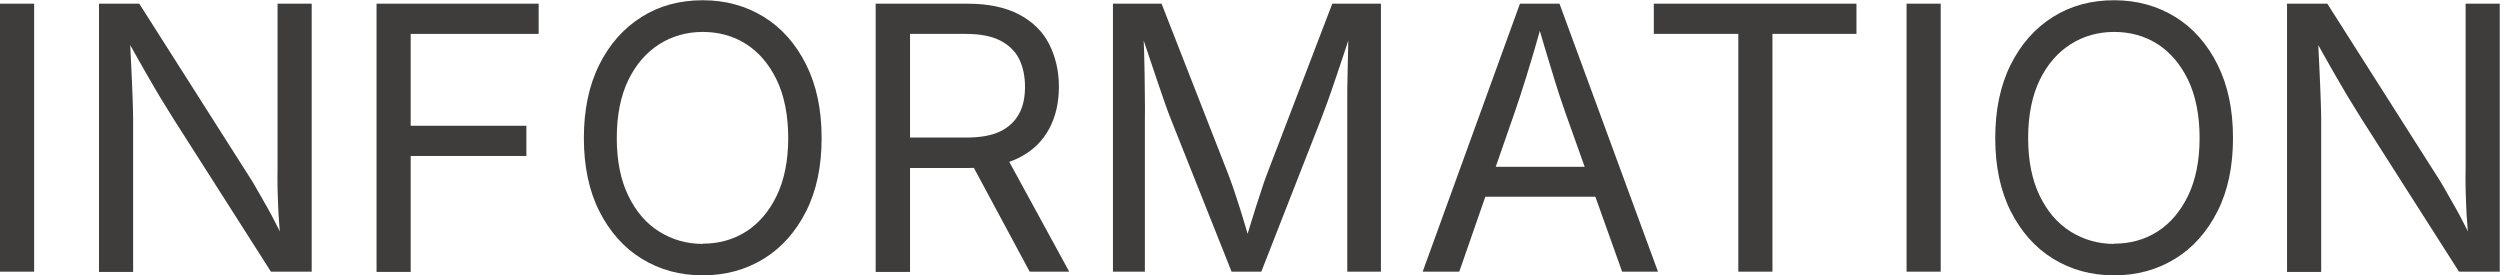
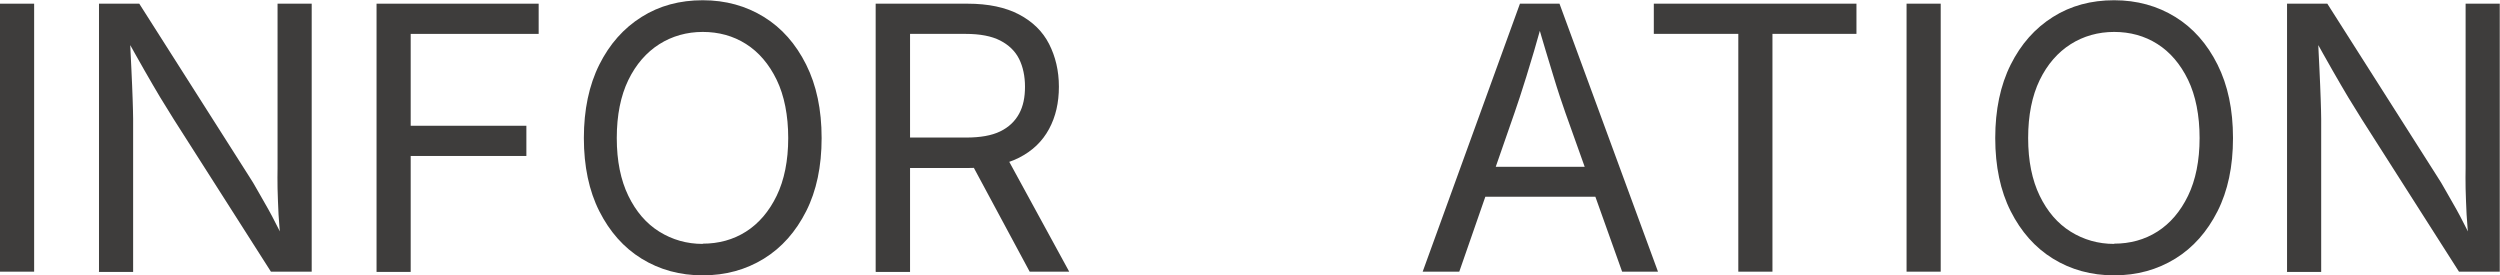
<svg xmlns="http://www.w3.org/2000/svg" id="_レイヤー_2" data-name="レイヤー 2" viewBox="0 0 101.78 11.21">
  <defs>
    <style>
      .cls-1 {
        fill: #3e3d3c;
      }
    </style>
  </defs>
  <g id="_文字" data-name="文字">
    <g>
      <path class="cls-1" d="M1.39.15v10.91H0V.15h1.39Z" />
      <path class="cls-1" d="M4.03,11.06V.15h1.64l4.44,6.98c.12.18.26.41.42.7s.35.6.54.96.38.74.57,1.14h-.2c-.04-.42-.08-.82-.1-1.2s-.03-.74-.04-1.06,0-.6,0-.82V.15h1.39v10.91h-1.66l-3.96-6.21c-.18-.29-.36-.58-.55-.89s-.39-.67-.63-1.08-.52-.93-.87-1.55h.26c.02.54.05,1.04.07,1.5s.04.86.05,1.2.02.61.02.81v6.23h-1.4Z" />
      <path class="cls-1" d="M15.33,11.06V.15h6.6v1.23h-5.21v3.74h4.71v1.23h-4.71v4.72h-1.39Z" />
      <path class="cls-1" d="M28.61,11.21c-.93,0-1.76-.23-2.49-.68s-1.3-1.1-1.72-1.93-.63-1.83-.63-2.98.21-2.15.63-2.99.99-1.48,1.72-1.94,1.56-.68,2.49-.68,1.76.23,2.49.68,1.3,1.1,1.72,1.94.63,1.83.63,2.99-.21,2.15-.63,2.98-.99,1.48-1.72,1.93-1.56.68-2.49.68ZM28.61,9.92c.65,0,1.24-.16,1.76-.49s.94-.82,1.25-1.46.47-1.43.47-2.35-.16-1.73-.47-2.37-.73-1.13-1.25-1.46-1.11-.49-1.76-.49-1.25.17-1.77.5-.95.82-1.26,1.46-.47,1.43-.47,2.36.16,1.71.47,2.35.73,1.13,1.26,1.46,1.12.5,1.77.5Z" />
      <path class="cls-1" d="M35.65,11.06V.15h3.74c.85,0,1.55.15,2.1.44s.96.69,1.22,1.2.4,1.09.4,1.74-.13,1.22-.4,1.72-.67.89-1.22,1.17-1.25.42-2.09.42h-2.97v-1.24h2.9c.58,0,1.04-.08,1.39-.25s.6-.41.77-.72.24-.68.24-1.1-.08-.81-.24-1.13-.42-.57-.77-.75-.82-.27-1.4-.27h-2.27v9.69h-1.39ZM41.92,11.06l-2.64-4.91h1.57l2.68,4.91h-1.61Z" />
-       <path class="cls-1" d="M45.31,11.06V.15h1.98l2.69,6.88c.06.16.14.36.22.6s.17.5.26.79.18.57.26.85.16.54.22.78h-.31c.07-.22.14-.47.23-.75s.17-.56.26-.84.18-.55.26-.8.16-.46.22-.62L54.24.15h1.98v10.91h-1.37v-6.23c0-.22,0-.48,0-.77s0-.59.01-.91.01-.64.02-.97.01-.64.02-.95h.12c-.1.34-.21.68-.33,1.03s-.23.69-.34,1.01-.21.62-.31.89-.18.49-.25.67l-2.44,6.23h-1.21l-2.48-6.23c-.07-.17-.15-.39-.24-.65s-.19-.55-.3-.87-.22-.66-.34-1.01-.24-.71-.36-1.07h.13c0,.27.02.57.03.89s.01.64.02.96,0,.64.01.94,0,.57,0,.81v6.23h-1.33Z" />
-       <path class="cls-1" d="M57.92,11.06L61.88.15h1.61l4.01,10.91h-1.46l-2.31-6.47c-.14-.4-.31-.9-.49-1.5s-.42-1.36-.68-2.29h.26c-.26.94-.49,1.71-.68,2.32s-.35,1.1-.48,1.47l-2.25,6.47h-1.48ZM59.91,8.01v-1.22h5.6v1.22h-5.6Z" />
+       <path class="cls-1" d="M57.92,11.06L61.88.15h1.61l4.01,10.91h-1.46l-2.31-6.47c-.14-.4-.31-.9-.49-1.5s-.42-1.36-.68-2.29h.26c-.26.94-.49,1.71-.68,2.32s-.35,1.1-.48,1.47l-2.25,6.47h-1.48ZM59.91,8.01v-1.22h5.6v1.22h-5.6" />
      <path class="cls-1" d="M67.33,1.38V.15h8.25v1.23h-3.42v9.68h-1.39V1.38h-3.44Z" />
      <path class="cls-1" d="M79.01.15v10.91h-1.39V.15h1.39Z" />
      <path class="cls-1" d="M86.07,11.21c-.93,0-1.76-.23-2.49-.68s-1.3-1.1-1.72-1.93-.63-1.83-.63-2.98.21-2.15.63-2.99.99-1.48,1.72-1.94,1.56-.68,2.49-.68,1.76.23,2.49.68,1.3,1.1,1.72,1.94.63,1.83.63,2.99-.21,2.15-.63,2.98-.99,1.48-1.72,1.93-1.56.68-2.49.68ZM86.07,9.92c.65,0,1.24-.16,1.76-.49s.94-.82,1.25-1.46.47-1.43.47-2.35-.16-1.73-.47-2.37-.73-1.13-1.25-1.46-1.11-.49-1.76-.49-1.25.17-1.77.5-.95.82-1.26,1.46-.47,1.43-.47,2.36.16,1.71.47,2.35.73,1.13,1.26,1.46,1.12.5,1.77.5Z" />
      <path class="cls-1" d="M93.11,11.06V.15h1.64l4.44,6.98c.12.18.26.41.42.7s.35.6.54.96.38.74.57,1.14h-.2c-.04-.42-.08-.82-.1-1.2s-.03-.74-.04-1.06,0-.6,0-.82V.15h1.39v10.91h-1.66l-3.96-6.21c-.18-.29-.36-.58-.55-.89s-.39-.67-.63-1.08-.52-.93-.87-1.55h.26c.02.54.05,1.04.07,1.5s.04.86.05,1.2.02.61.02.81v6.23h-1.4Z" />
    </g>
  </g>
</svg>